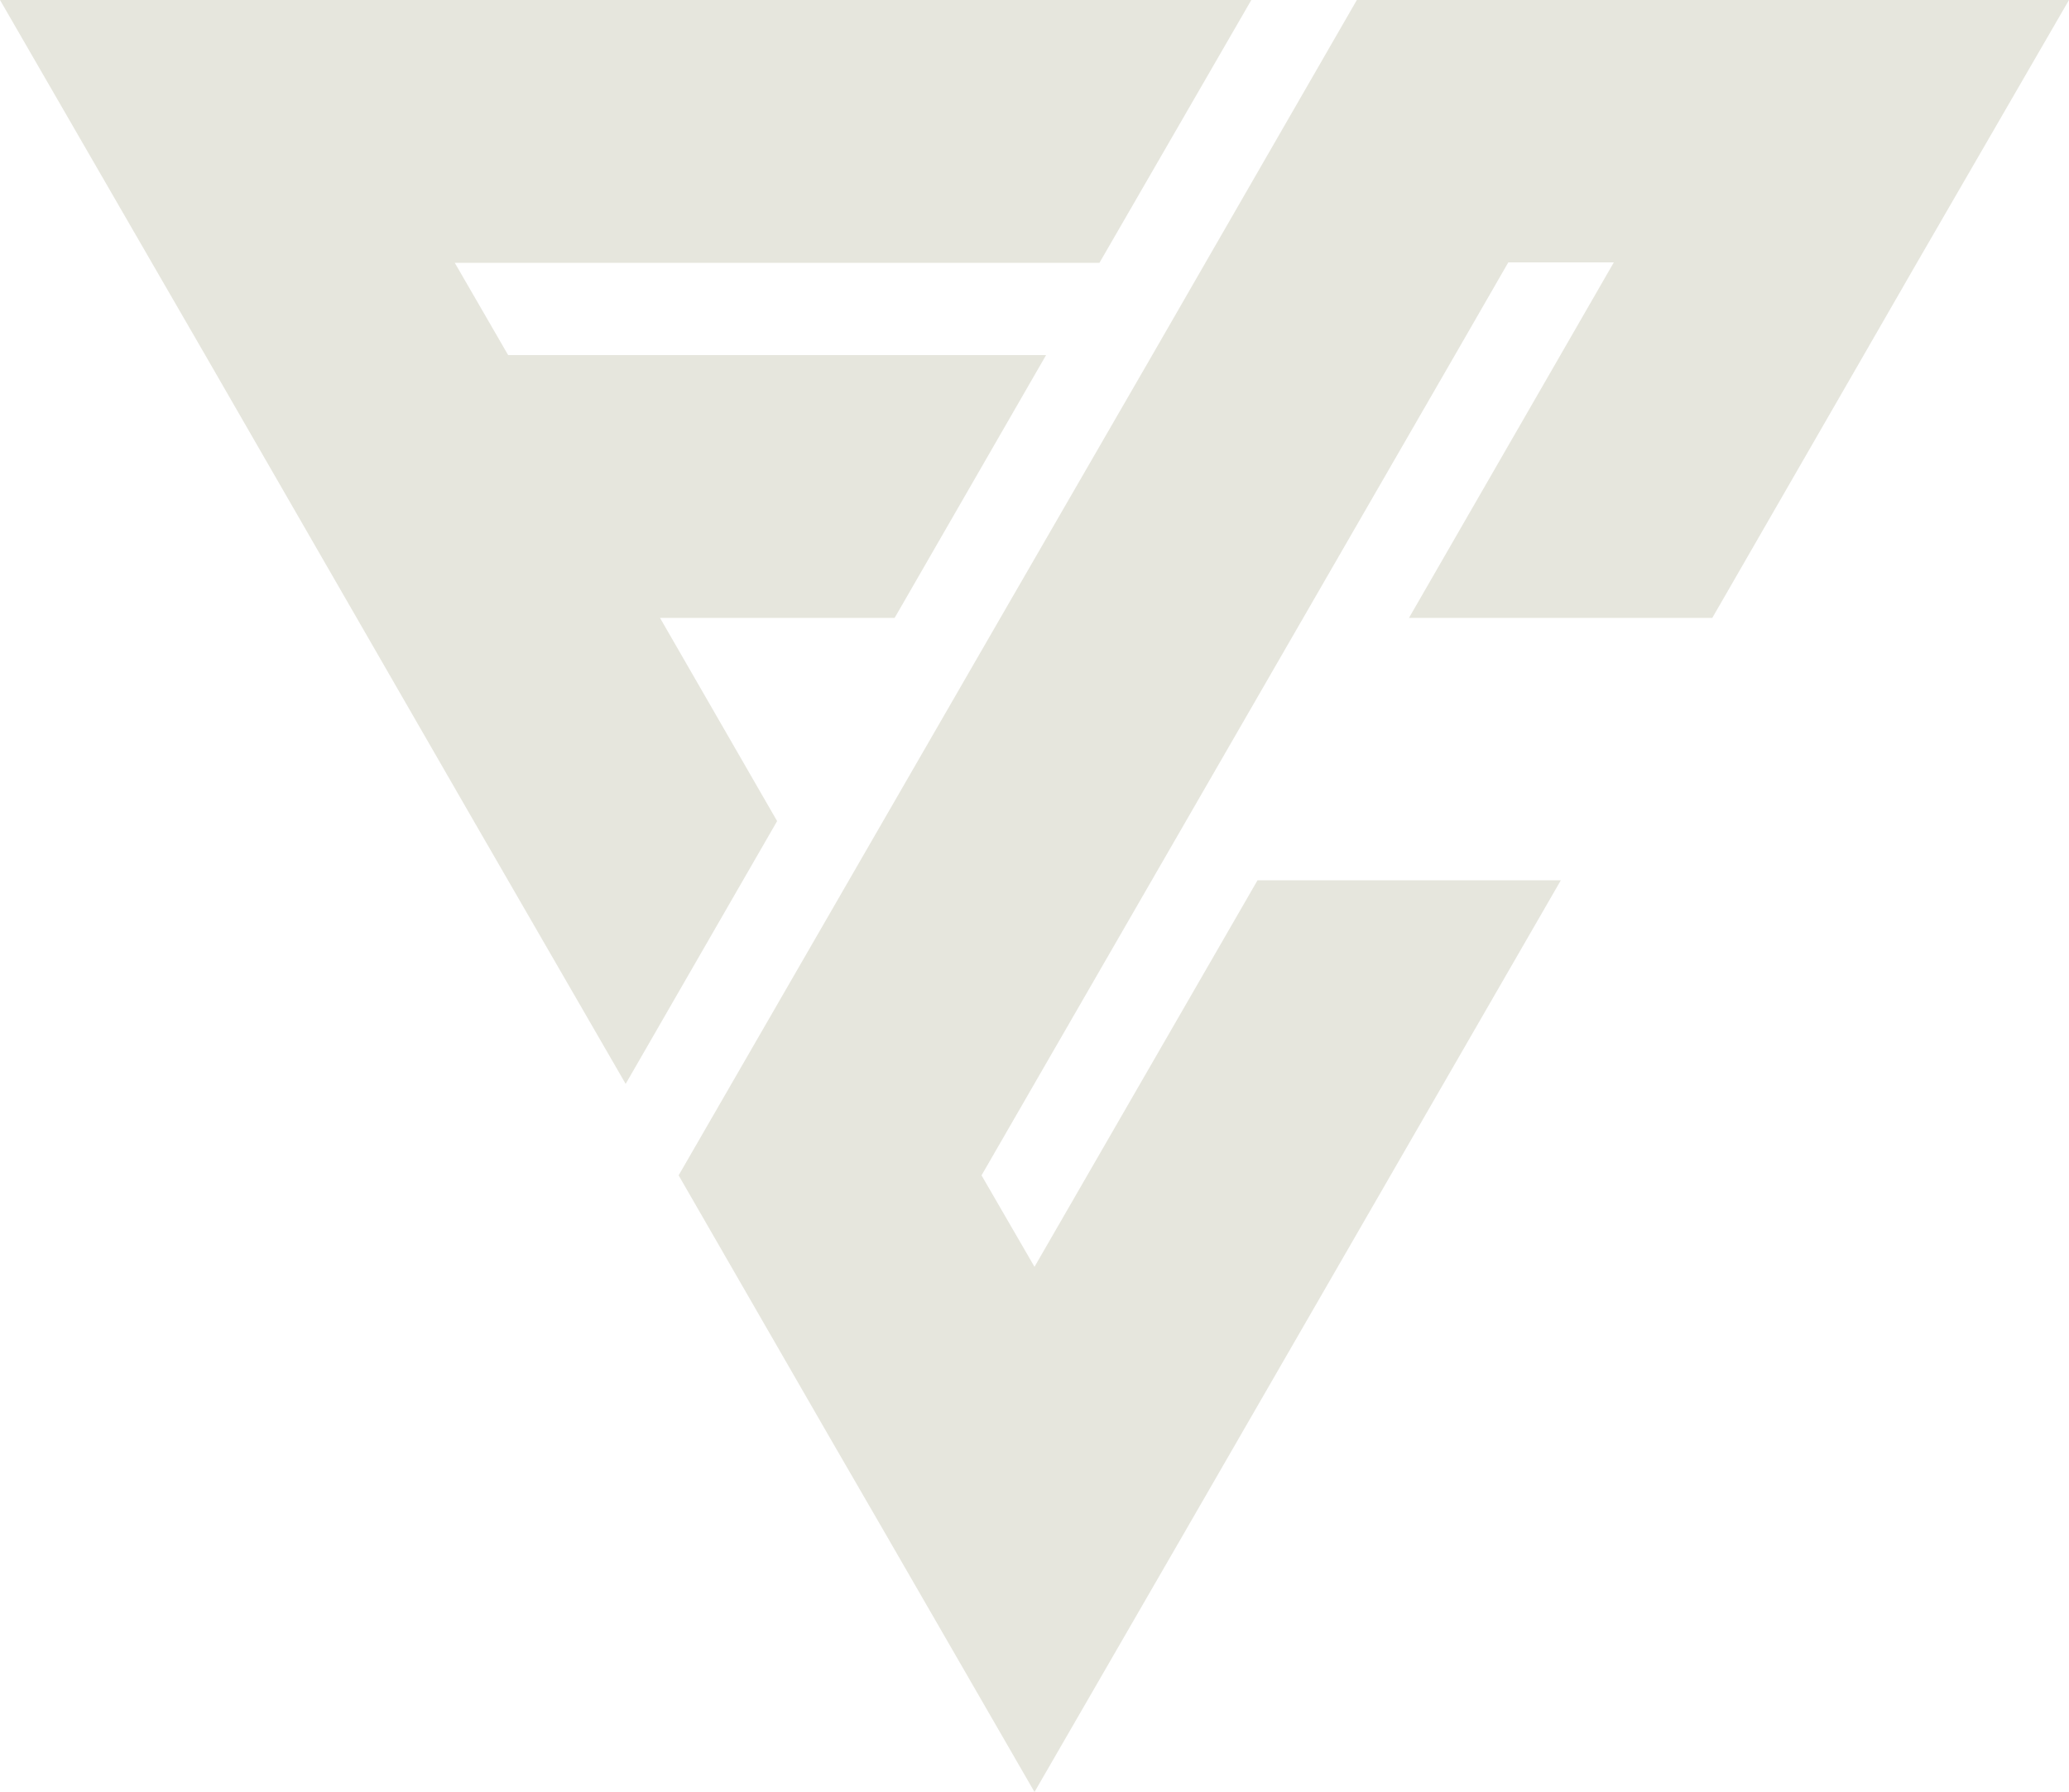
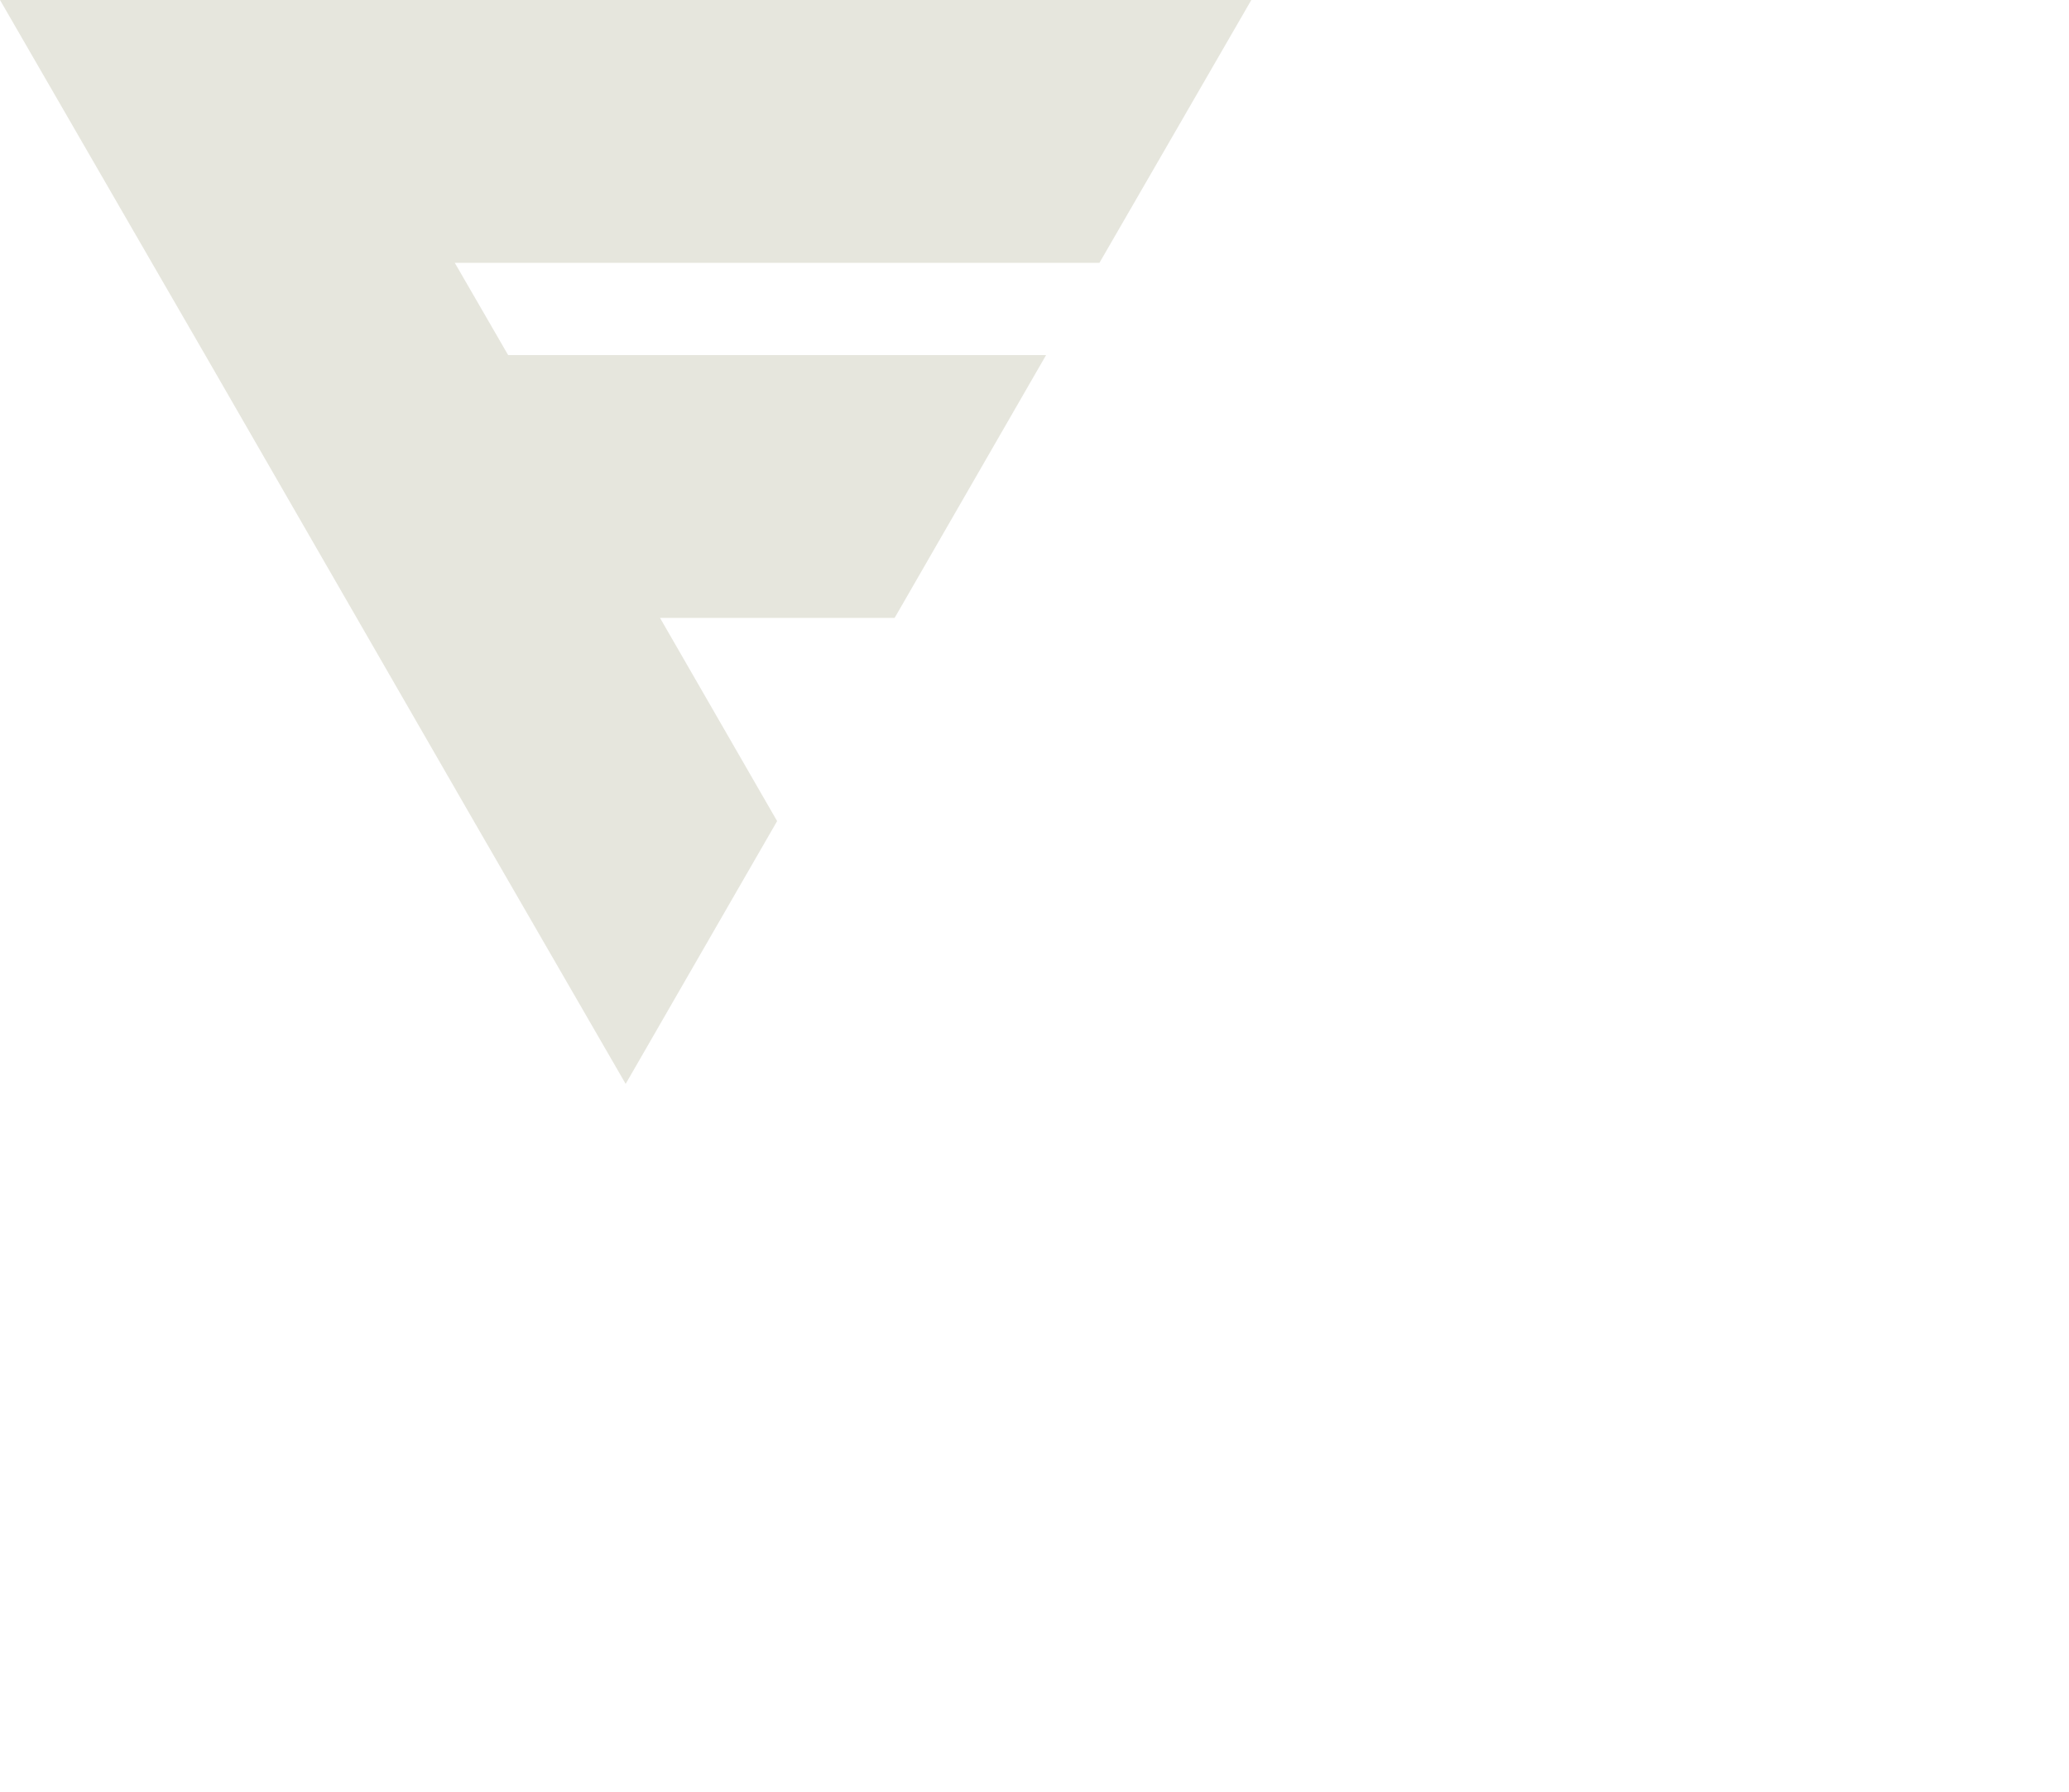
<svg xmlns="http://www.w3.org/2000/svg" fill="#e6e6dd" height="433" preserveAspectRatio="xMidYMid meet" version="1" viewBox="0.0 0.0 500.0 433.0" width="500" zoomAndPan="magnify">
  <g id="change1_1">
    <path d="M159.5 149.3L216.2 149.3 252.8 85.8 179.5 85.8 122.8 85.8 109.9 63.5 192.4 63.5 265.7 63.5 302.4 0 229.1 0 73.3 0 0 0 36.7 63.5 49.6 85.8 86.2 149.3 114.5 198.4 151.2 261.9 187.8 198.4z" />
-     <path d="M426.7,0h-25.5h-73.3l-36.6,63.5l-12.9,22.4l-36.7,63.5l-41.1,71.2L164,284l36.6,63.5l12.8,22.1L250,433l36.7-63.5 l90.5-156.8h-73.3L250,306.1L237.2,284c43.3-75,74.6-129.3,114.4-198.2l12.9-22.4h25.5l-12.9,22.4l-36.6,63.5h73.3l36.6-63.5 l12.9-22.4L500,0H426.7z" />
  </g>
</svg>